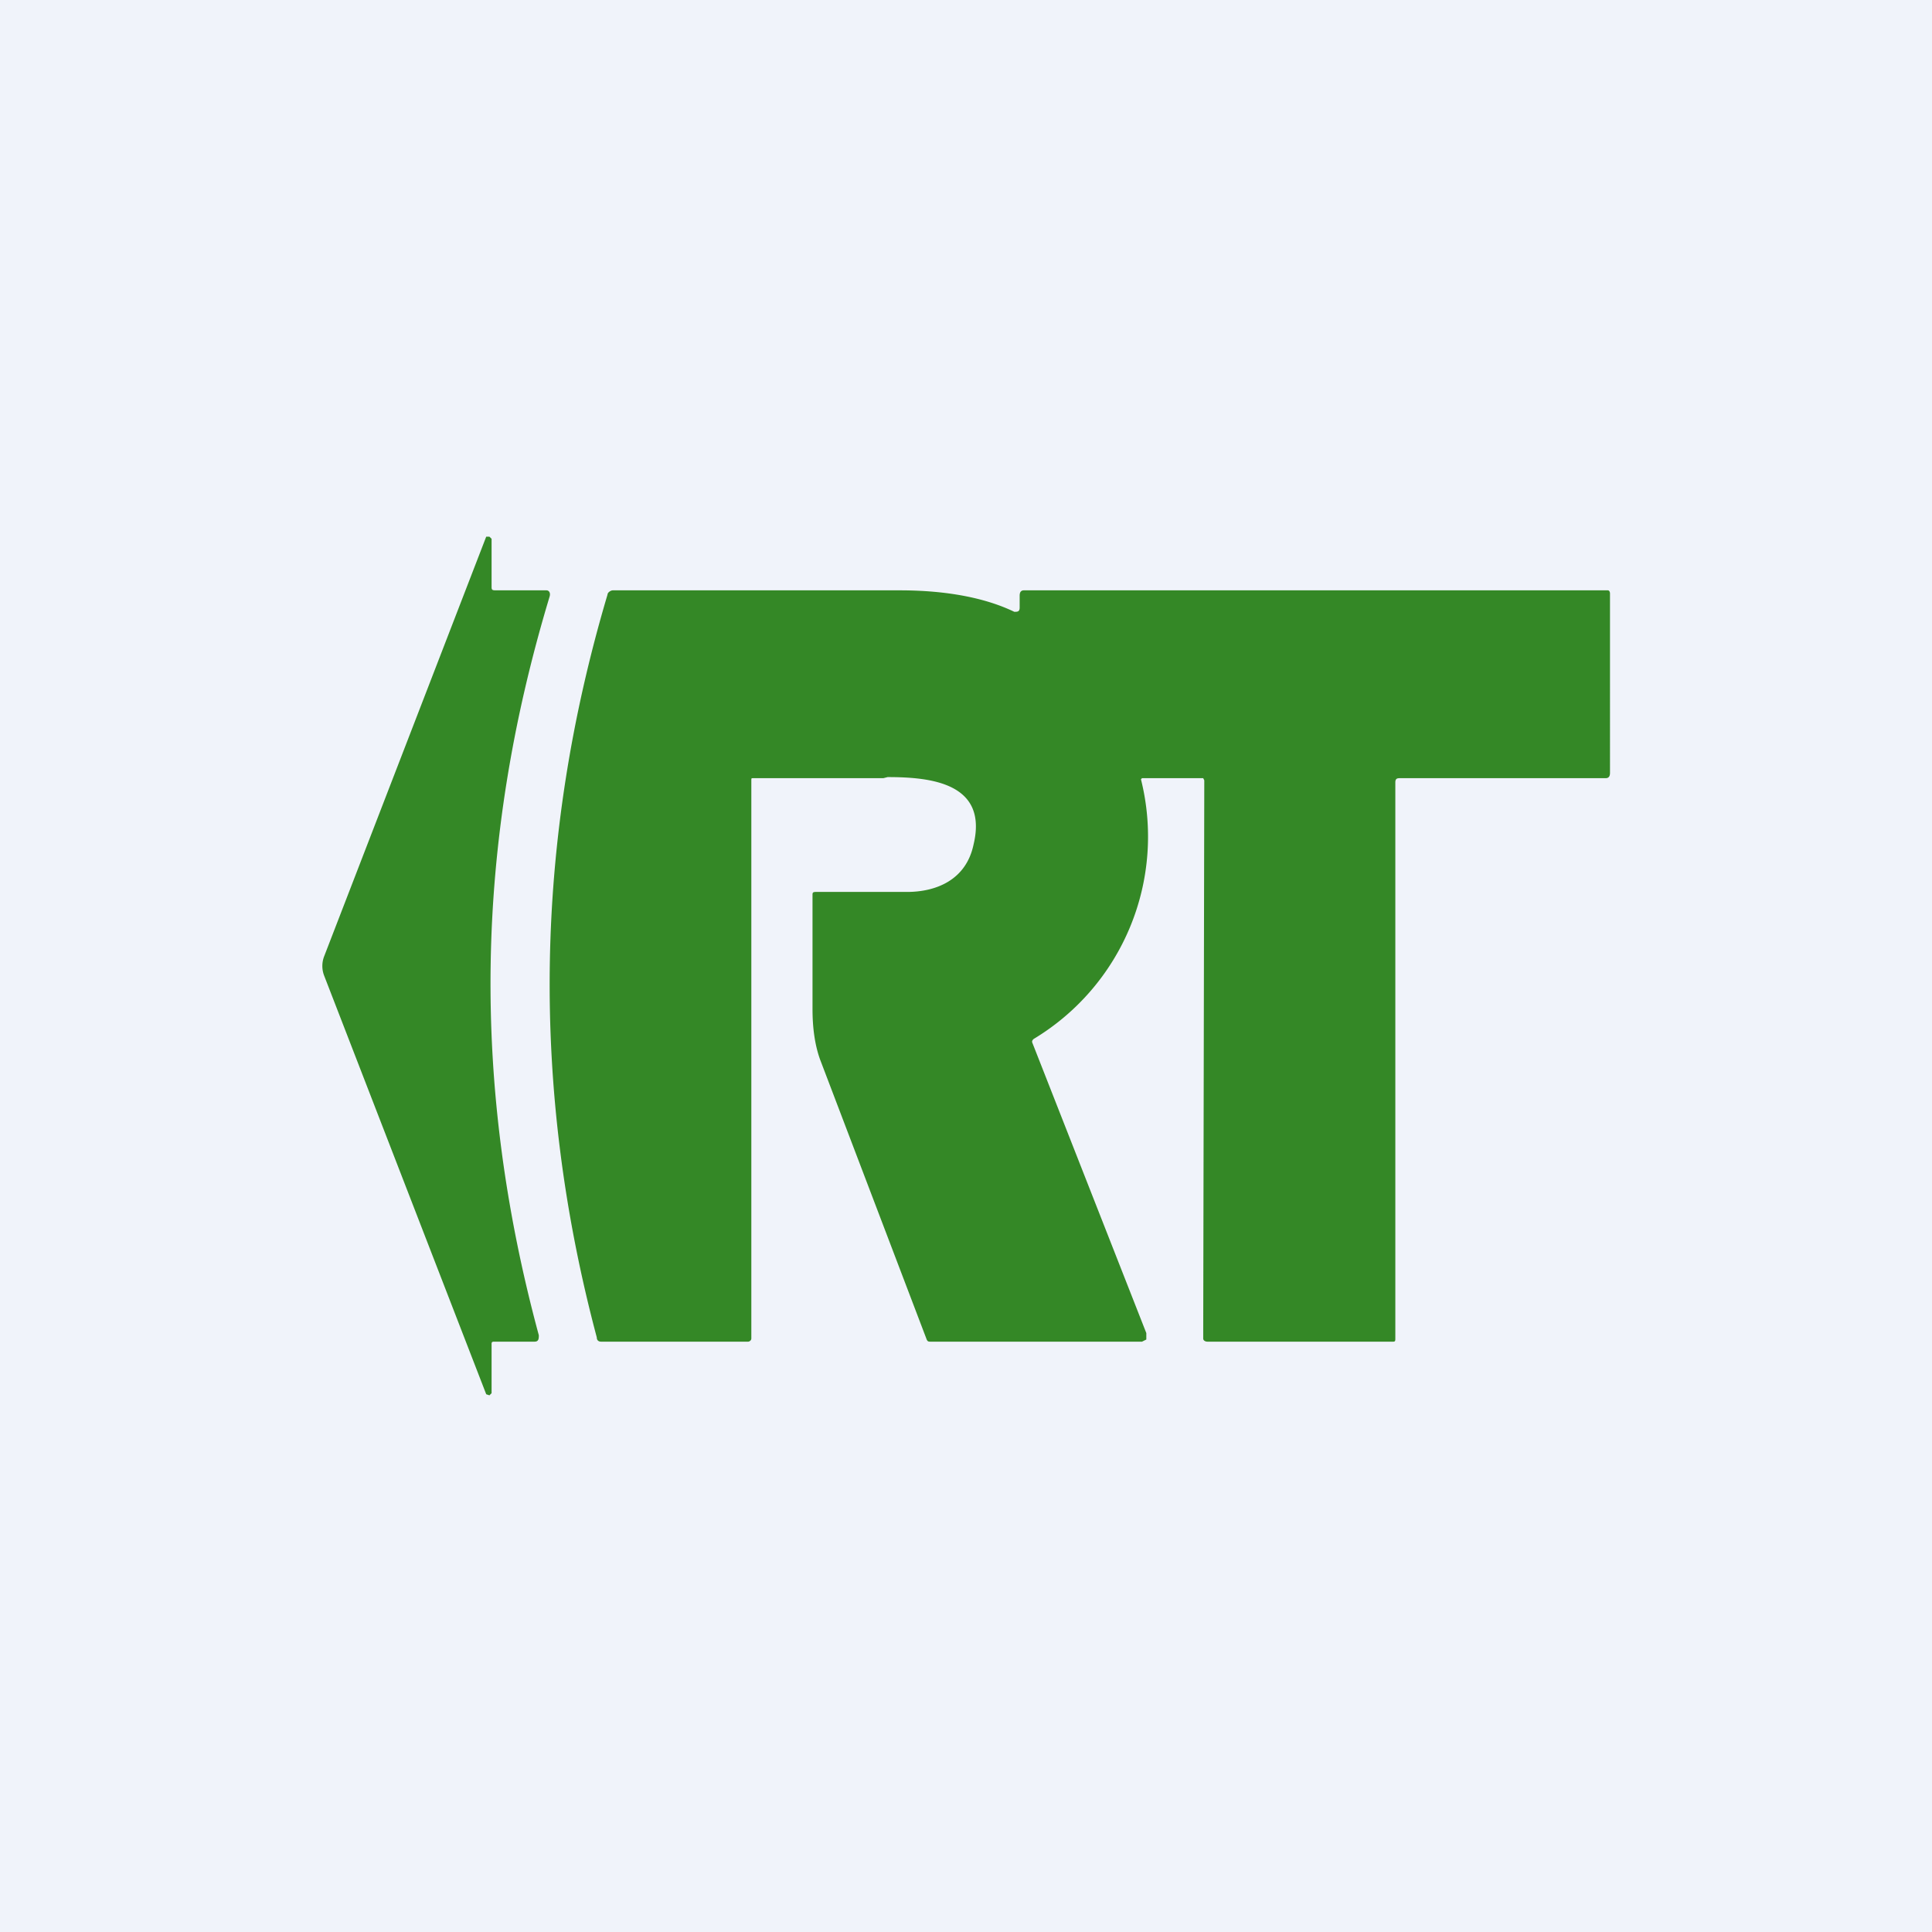
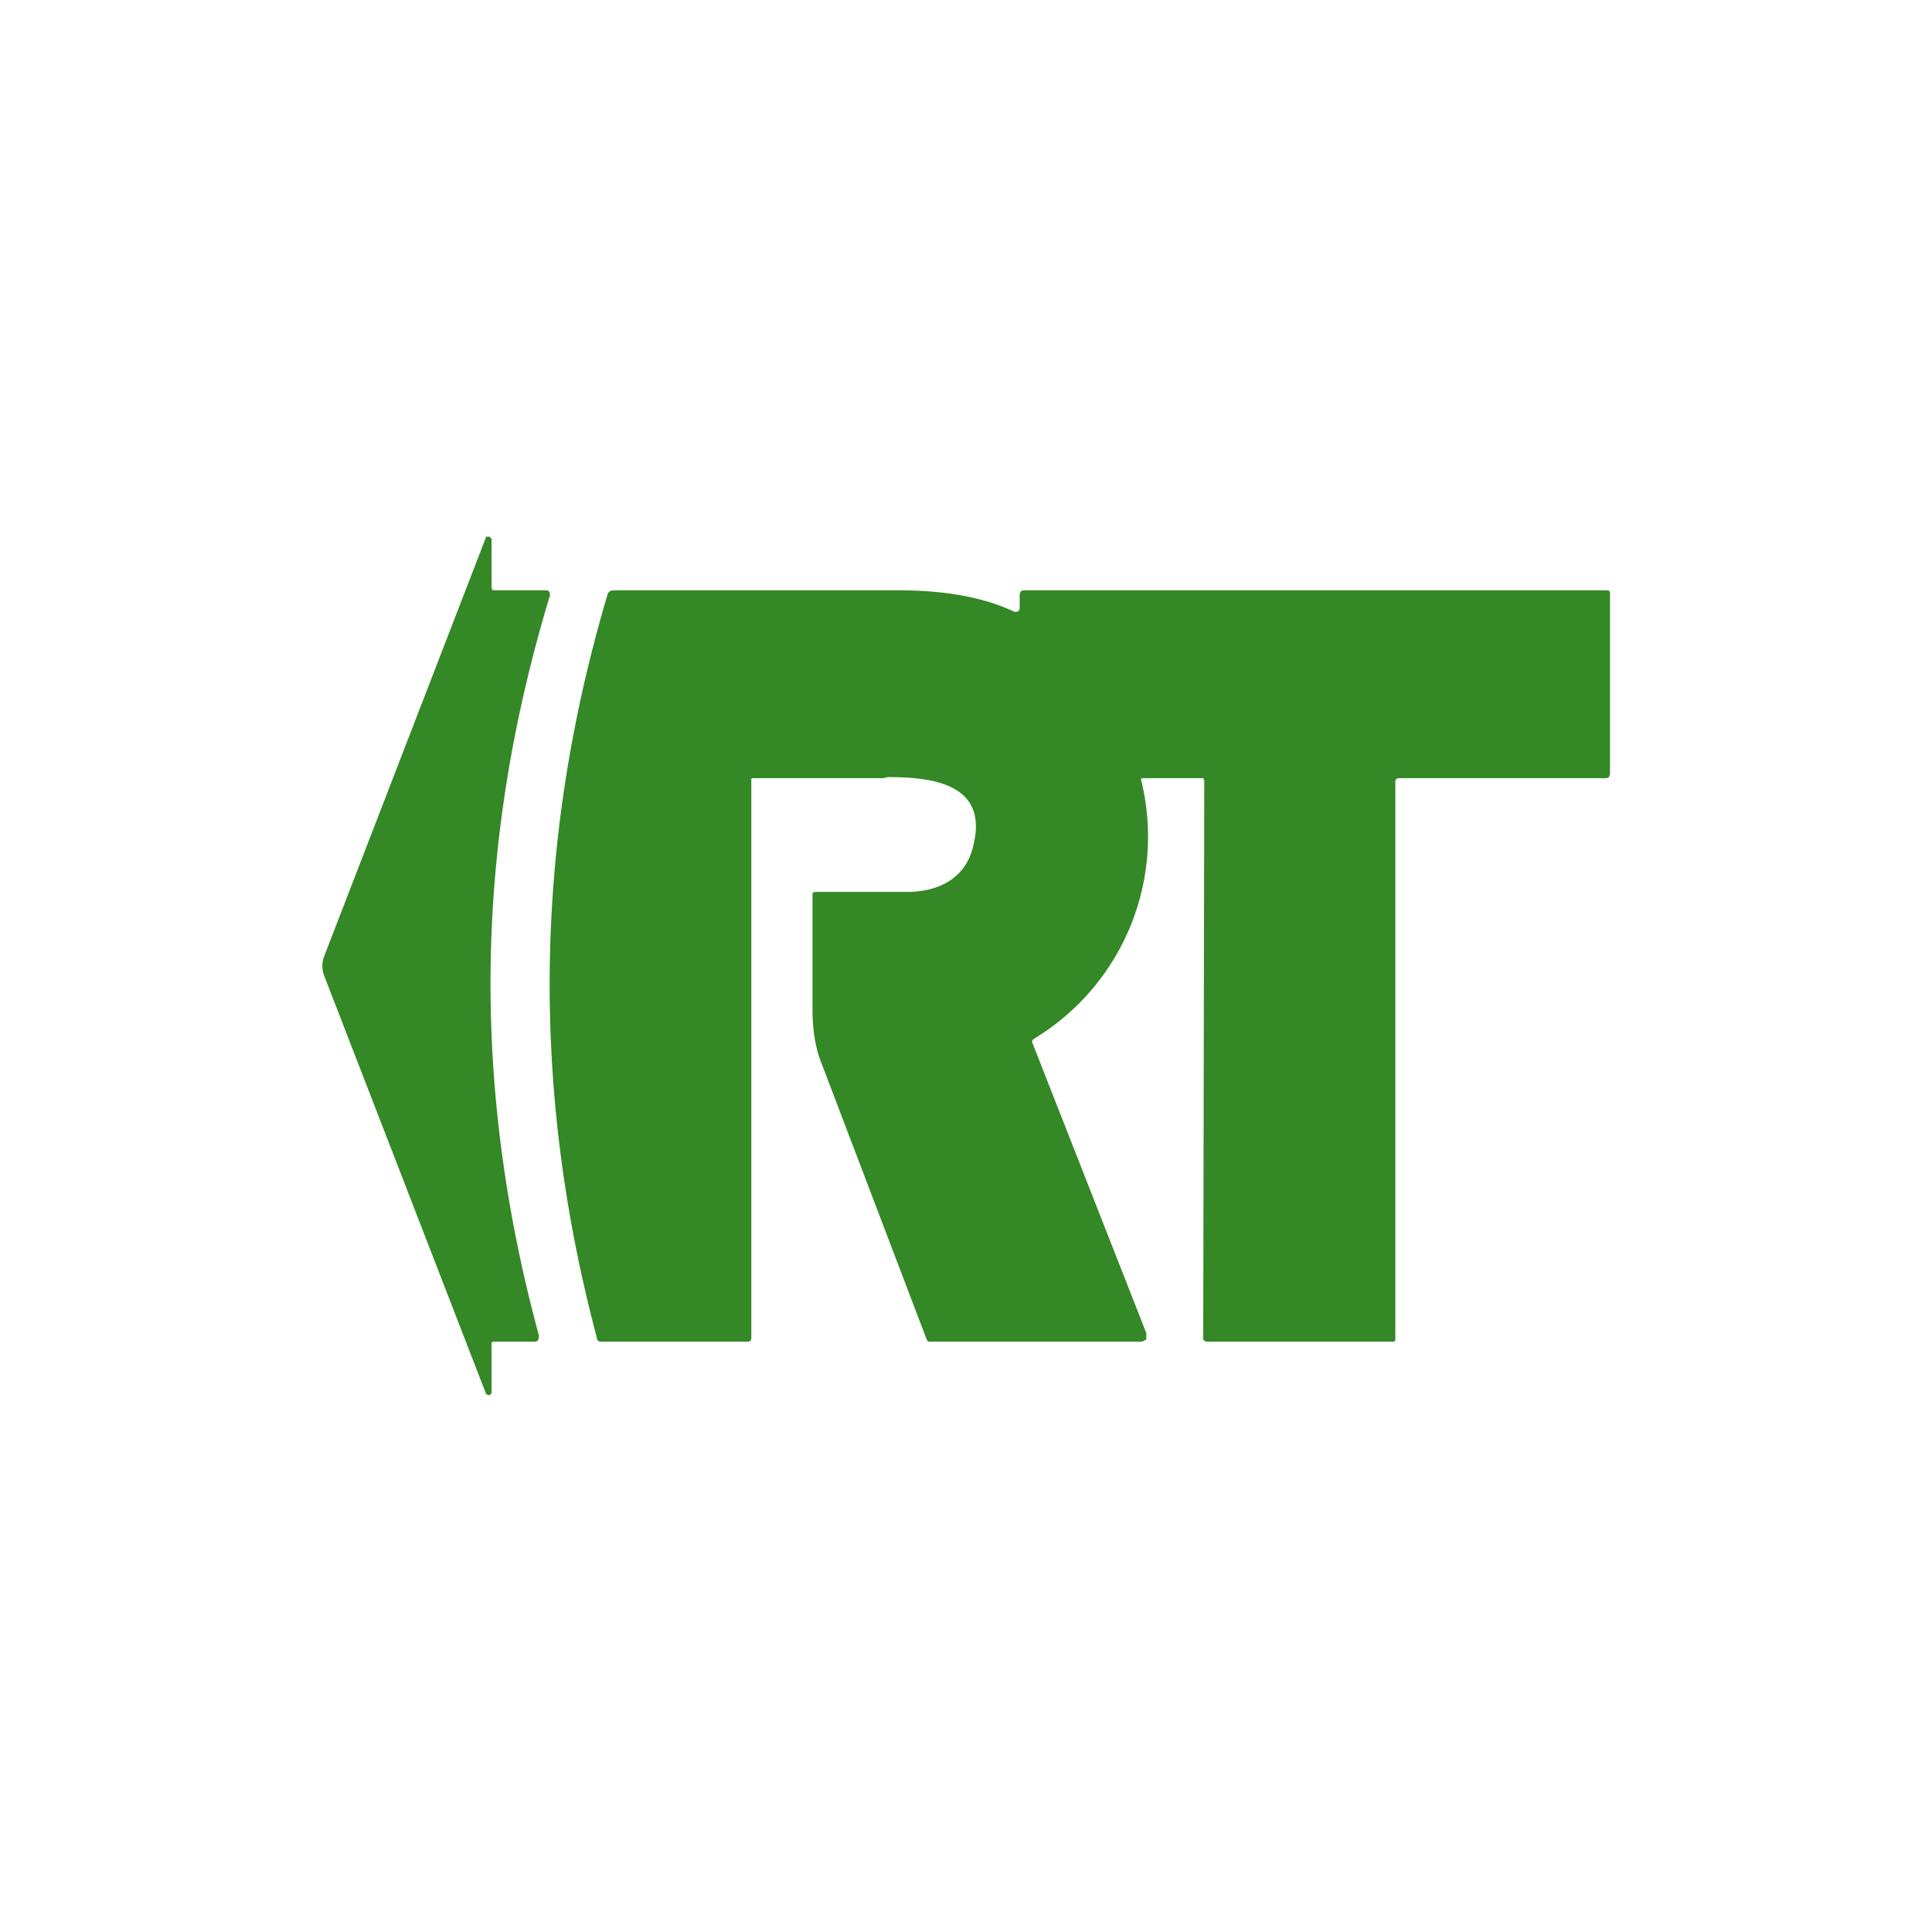
<svg xmlns="http://www.w3.org/2000/svg" width="18" height="18" viewBox="0 0 18 18">
-   <path fill="#F0F3FA" d="M0 0h18v18H0z" />
  <path d="m4.56 5 .02.02v.45c0 .03.01.03.05.03h.46c.03 0 .04.03.03.06-.7 2.32-.73 4.55-.1 6.88 0 .03 0 .06-.04.06h-.37c-.02 0-.03 0-.03.02v.46l-.02.02-.03-.01-1.51-3.9a.25.25 0 0 1 0-.18L4.53 5 4.56 5Zm3.82.5c.44 0 .8.07 1.07.2.03 0 .05 0 .05-.04v-.11c0-.03.01-.05.04-.05h5.44c.01 0 .02.01.02.03V7.2c0 .03-.01.05-.04.05h-1.91c-.03 0-.05 0-.05.04v5.18c0 .02 0 .03-.02.03h-1.73c-.02 0-.04-.01-.04-.03l.01-5.2-.01-.02h-.57l-.01.01a2.2 2.2 0 0 1-1 2.42c-.01.01-.02.02-.01.04l1.06 2.7v.06l-.04.02H8.67c-.02 0-.03 0-.04-.03l-.99-2.6c-.05-.14-.07-.3-.07-.47V8.34c0-.02 0-.03.03-.03h.85c.27 0 .55-.11.62-.44.14-.58-.41-.63-.8-.63l-.04.01H7.02c-.02 0-.02 0-.02.02v5.2c0 .02-.02.03-.03.03H5.6c-.02 0-.04-.01-.04-.04-.62-2.33-.58-4.63.1-6.92 0-.02.03-.04.05-.04h2.67Z" fill="#348826" />
</svg>